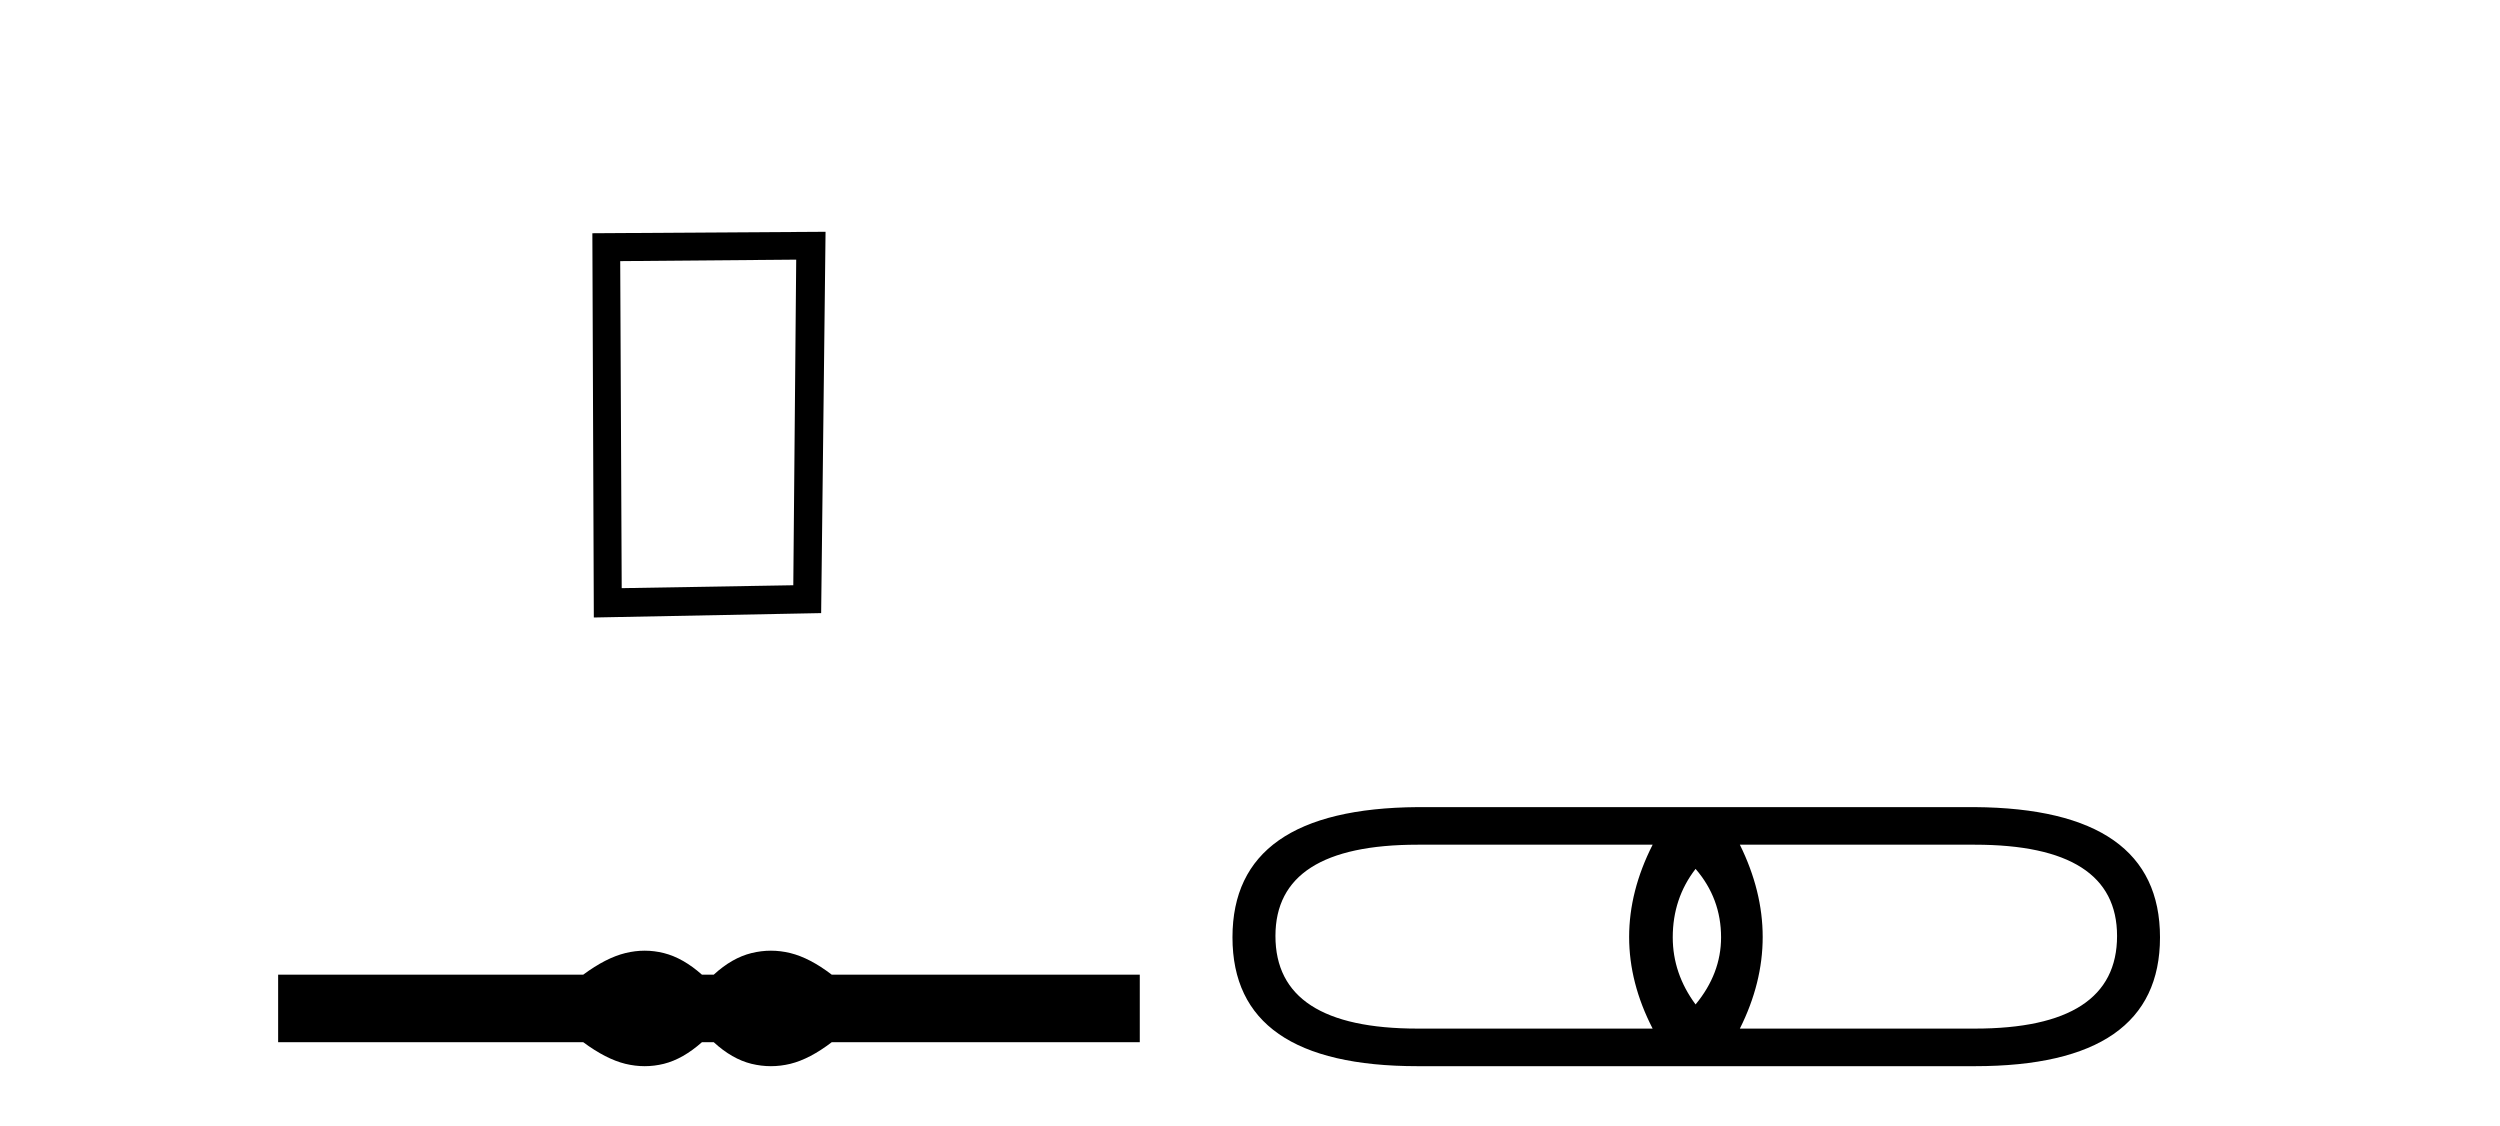
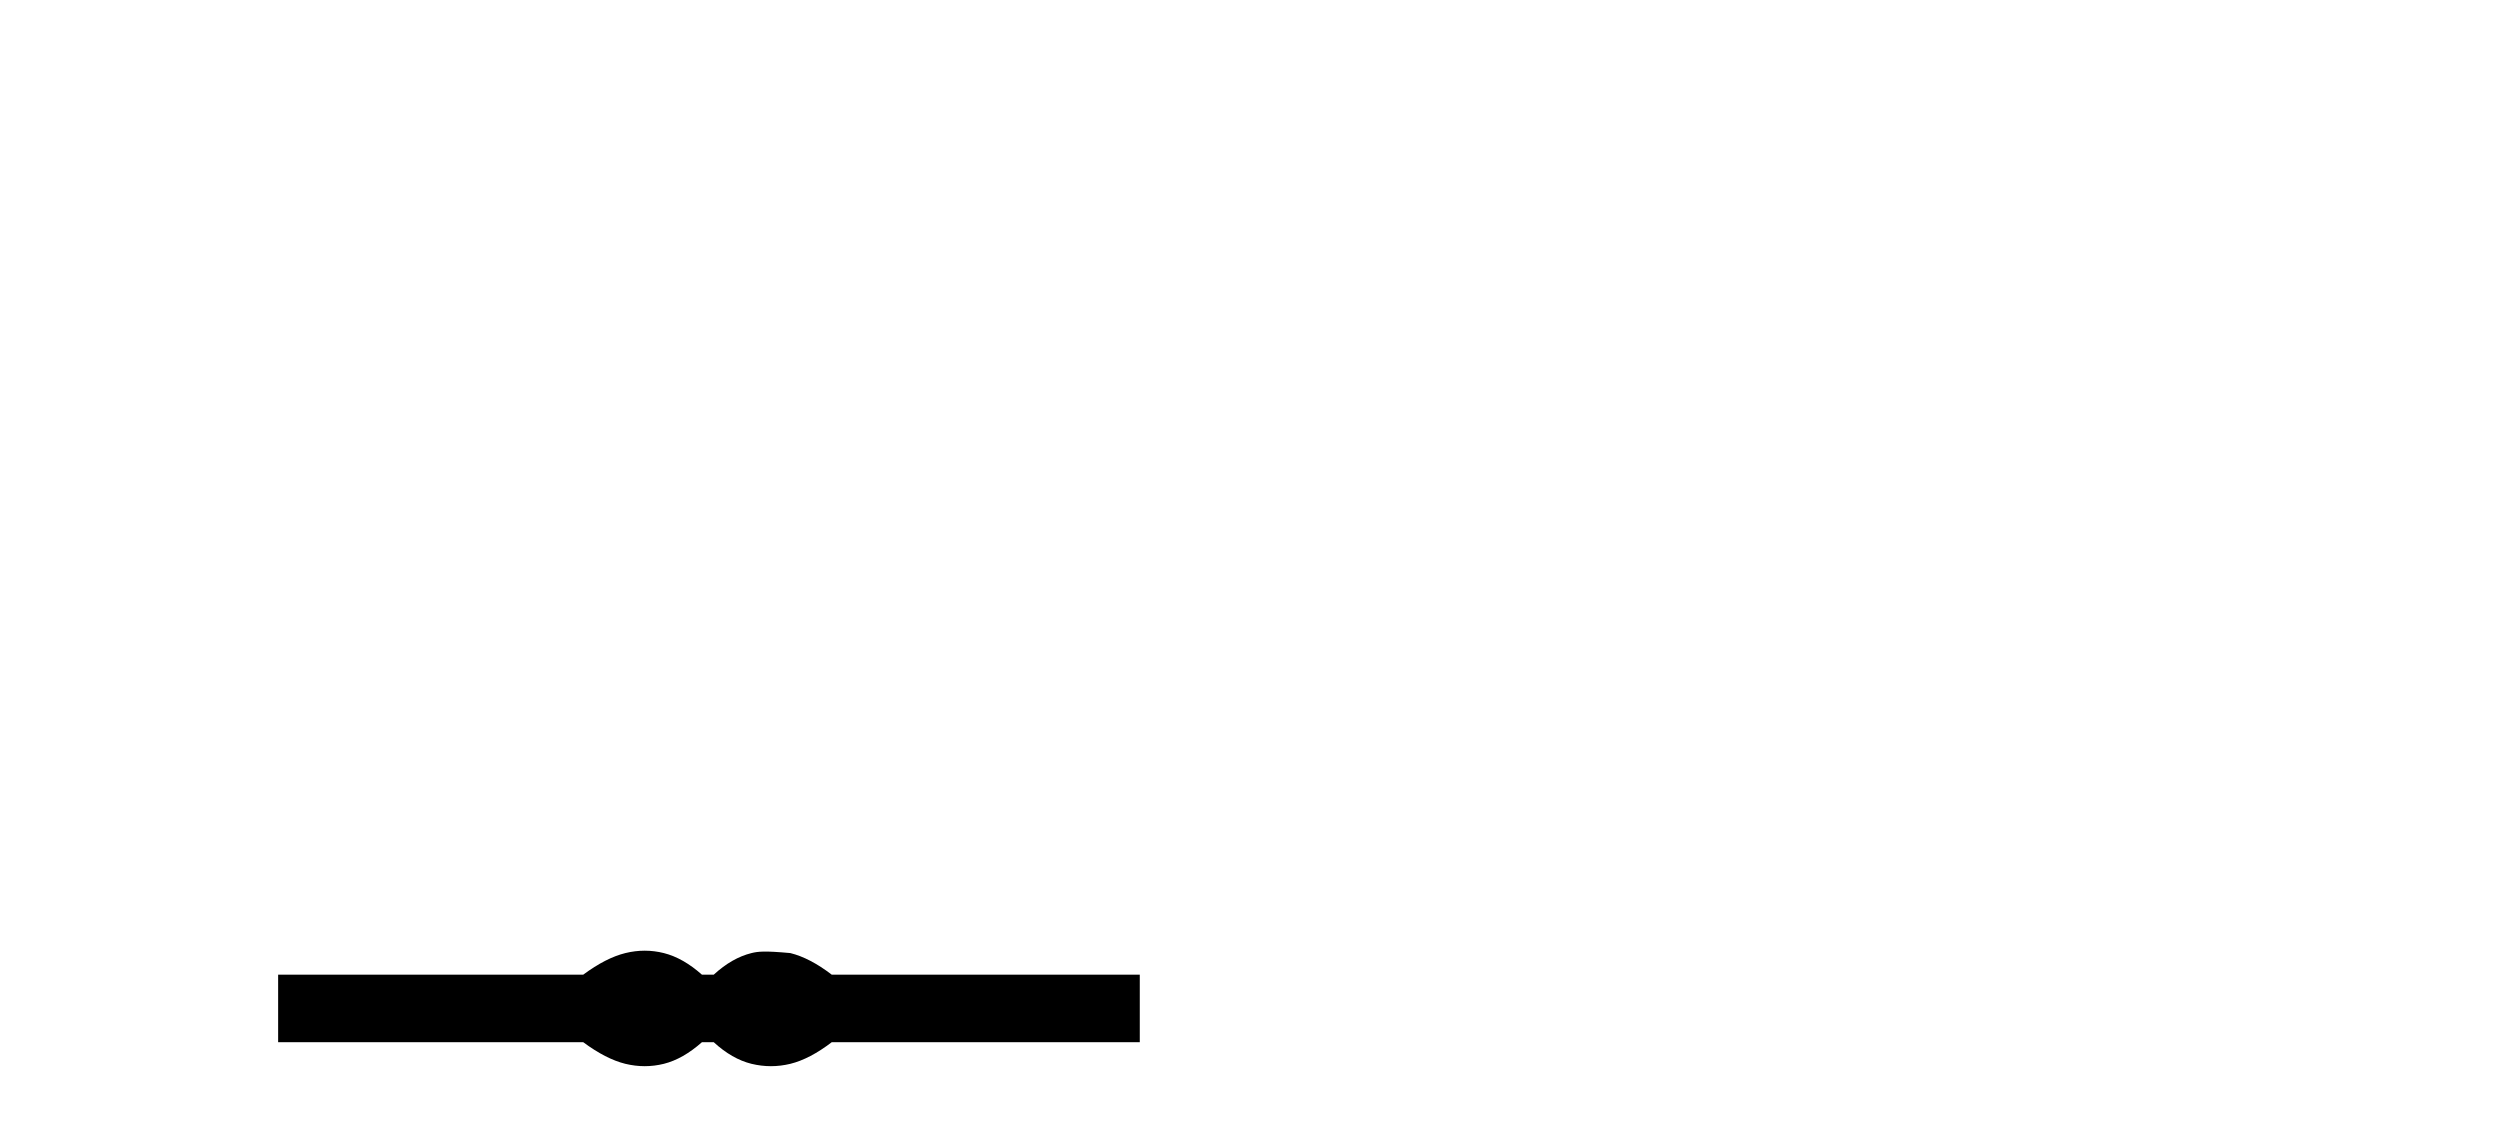
<svg xmlns="http://www.w3.org/2000/svg" width="91.0" height="41.0">
-   <path d="M 28.982 9.451 L 28.876 21.303 L 22.63 21.409 L 22.576 9.505 L 28.982 9.451 ZM 30.05 8.437 L 21.562 8.49 L 21.615 22.477 L 29.89 22.317 L 30.05 8.437 Z" style="fill:#000000;stroke:none" />
-   <path d="M 23.467 34.605 C 23.233 34.605 22.999 34.634 22.763 34.692 C 22.291 34.808 21.78 35.07 21.228 35.479 L 10.124 35.479 L 10.124 37.935 L 21.228 37.935 C 21.78 38.344 22.291 38.607 22.763 38.723 C 22.999 38.78 23.233 38.809 23.467 38.809 C 23.701 38.809 23.933 38.78 24.164 38.723 C 24.627 38.607 25.09 38.344 25.552 37.935 L 25.979 37.935 C 26.424 38.344 26.883 38.607 27.354 38.723 C 27.59 38.78 27.826 38.809 28.061 38.809 C 28.297 38.809 28.533 38.78 28.769 38.723 C 29.24 38.607 29.743 38.344 30.277 37.935 L 41.488 37.935 L 41.488 35.479 L 30.277 35.479 C 29.743 35.07 29.24 34.808 28.769 34.692 C 28.533 34.634 28.297 34.605 28.061 34.605 C 27.826 34.605 27.59 34.634 27.354 34.692 C 26.883 34.808 26.424 35.07 25.979 35.479 L 25.552 35.479 C 25.09 35.07 24.627 34.808 24.164 34.692 C 23.933 34.634 23.701 34.605 23.467 34.605 Z" style="fill:#000000;stroke:none" />
-   <path d="M 61.719 31.627 Q 62.647 32.702 62.647 34.119 Q 62.647 35.438 61.719 36.562 Q 60.888 35.438 60.888 34.119 Q 60.888 32.702 61.719 31.627 ZM 60.156 30.747 Q 58.445 34.119 60.156 37.441 L 51.605 37.441 Q 46.426 37.441 46.426 34.07 Q 46.426 30.747 51.605 30.747 ZM 71.882 30.747 Q 77.061 30.747 77.061 34.07 Q 77.061 37.441 71.882 37.441 L 63.331 37.441 Q 64.993 34.119 63.331 30.747 ZM 51.605 29.379 Q 44.862 29.428 44.862 34.119 Q 44.862 38.809 51.605 38.809 L 71.882 38.809 Q 78.624 38.809 78.624 34.119 Q 78.624 29.428 71.882 29.379 Z" style="fill:#000000;stroke:none" />
+   <path d="M 23.467 34.605 C 23.233 34.605 22.999 34.634 22.763 34.692 C 22.291 34.808 21.78 35.07 21.228 35.479 L 10.124 35.479 L 10.124 37.935 L 21.228 37.935 C 21.78 38.344 22.291 38.607 22.763 38.723 C 22.999 38.78 23.233 38.809 23.467 38.809 C 23.701 38.809 23.933 38.78 24.164 38.723 C 24.627 38.607 25.09 38.344 25.552 37.935 L 25.979 37.935 C 26.424 38.344 26.883 38.607 27.354 38.723 C 27.59 38.78 27.826 38.809 28.061 38.809 C 28.297 38.809 28.533 38.78 28.769 38.723 C 29.24 38.607 29.743 38.344 30.277 37.935 L 41.488 37.935 L 41.488 35.479 L 30.277 35.479 C 29.743 35.07 29.24 34.808 28.769 34.692 C 27.826 34.605 27.59 34.634 27.354 34.692 C 26.883 34.808 26.424 35.07 25.979 35.479 L 25.552 35.479 C 25.09 35.07 24.627 34.808 24.164 34.692 C 23.933 34.634 23.701 34.605 23.467 34.605 Z" style="fill:#000000;stroke:none" />
</svg>